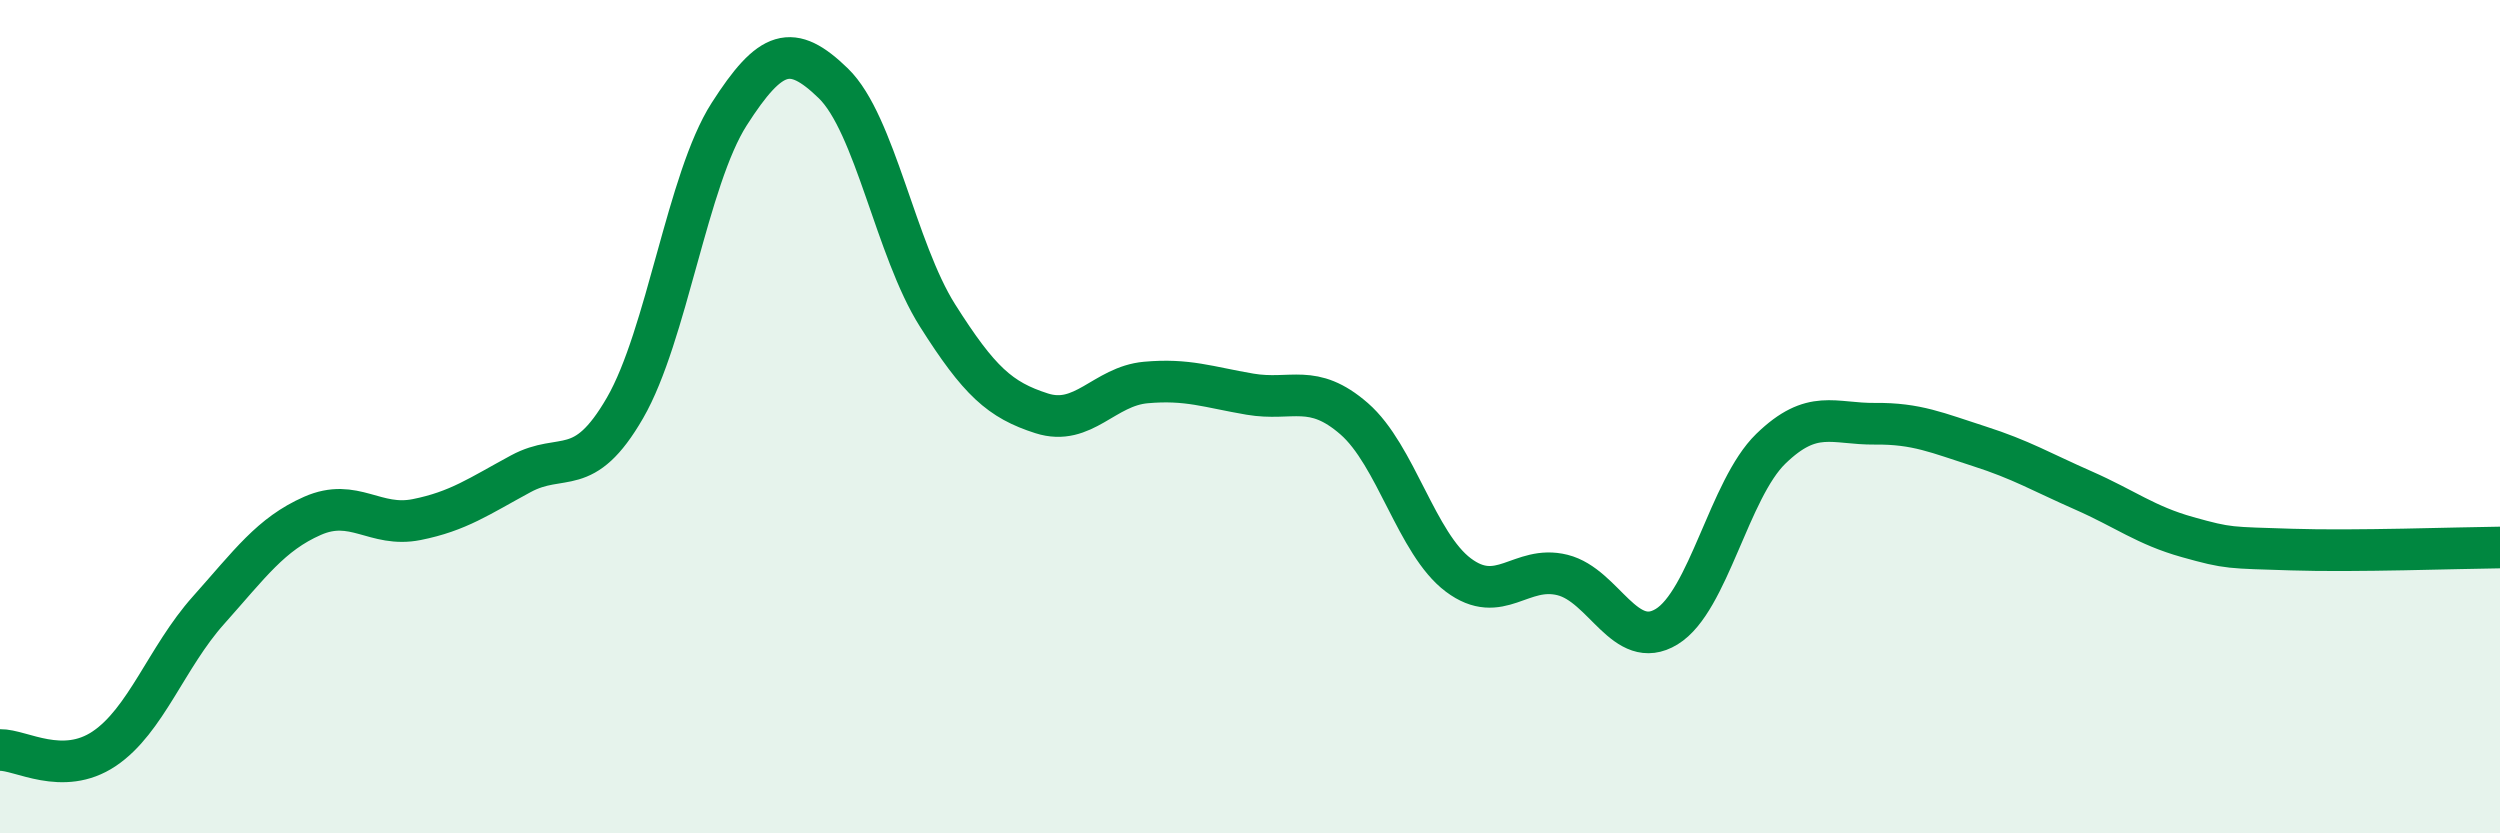
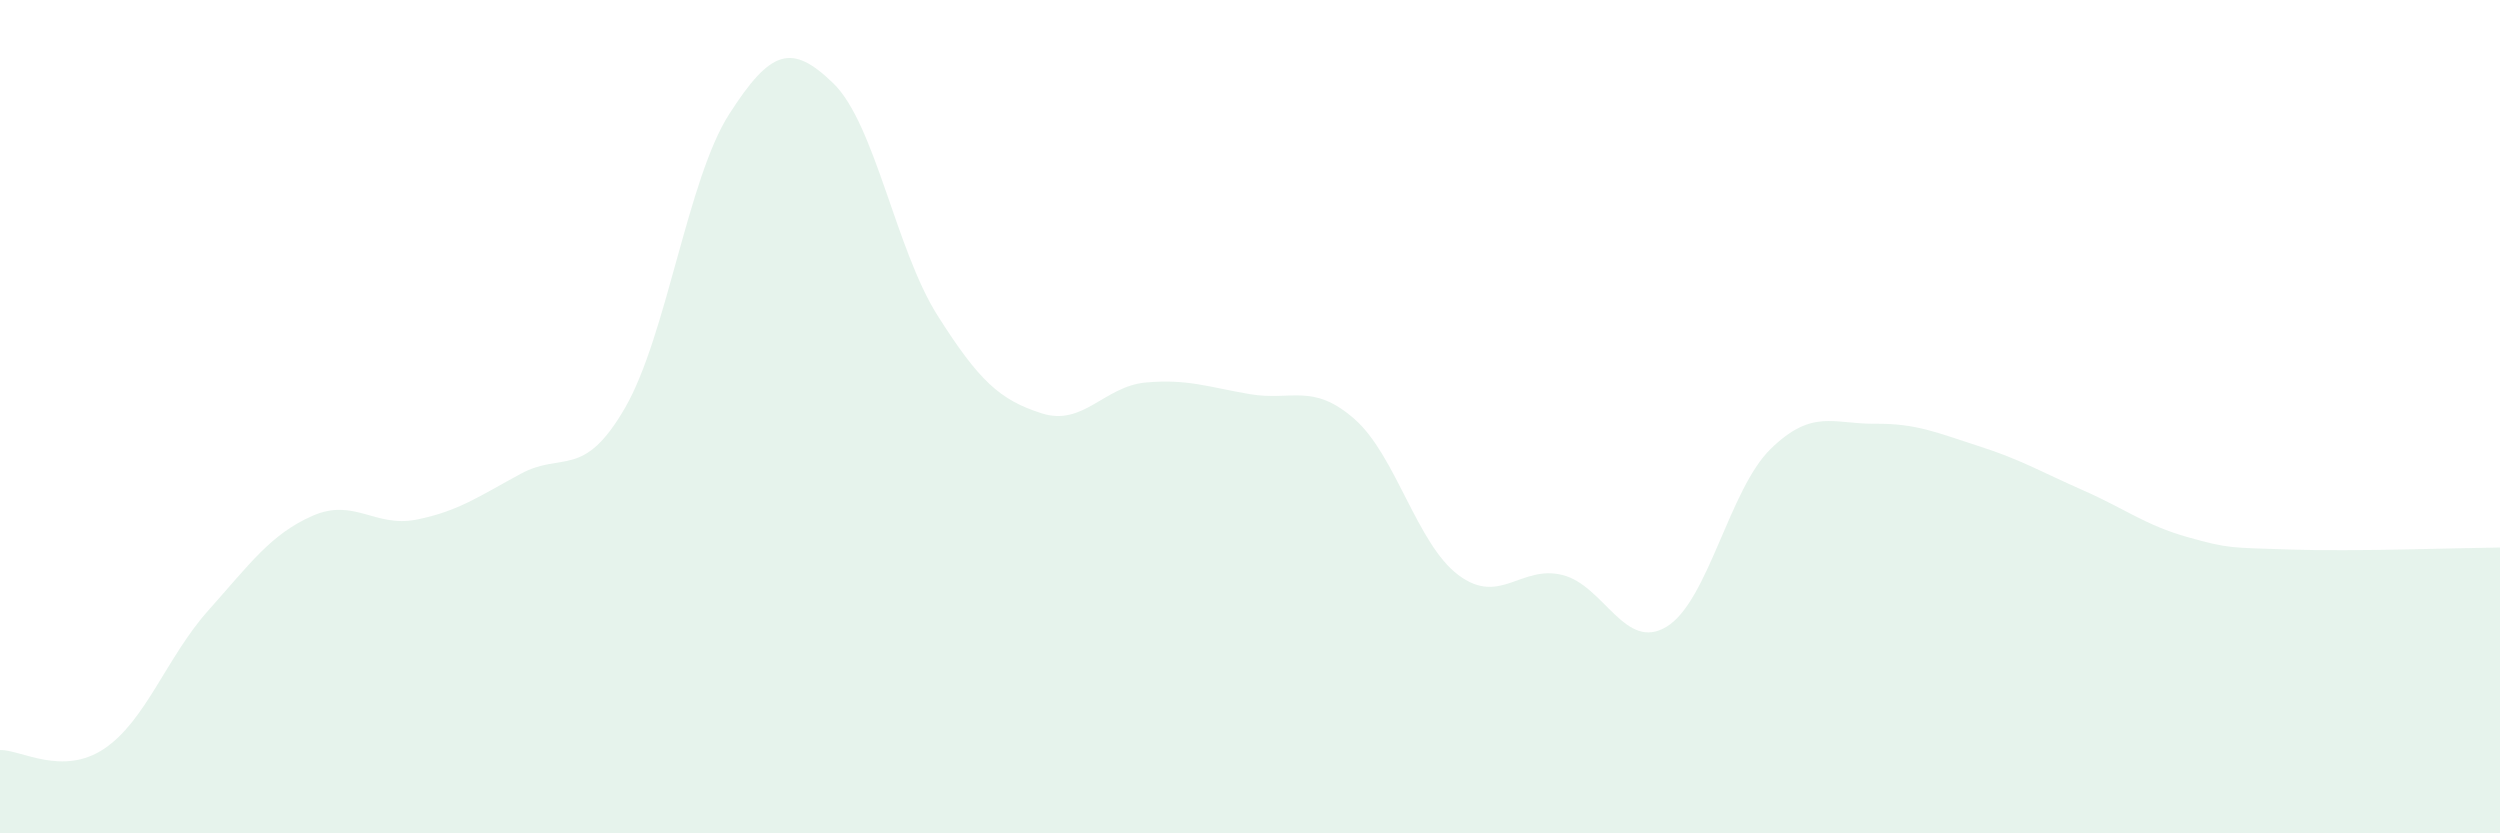
<svg xmlns="http://www.w3.org/2000/svg" width="60" height="20" viewBox="0 0 60 20">
  <path d="M 0,18 C 0.5,17.99 1.5,18.64 2.5,17.97 C 3.5,17.3 4,15.77 5,14.65 C 6,13.53 6.5,12.82 7.5,12.38 C 8.5,11.94 9,12.67 10,12.47 C 11,12.27 11.5,11.91 12.5,11.37 C 13.5,10.83 14,11.52 15,9.79 C 16,8.06 16.5,4.3 17.5,2.74 C 18.5,1.18 19,1.03 20,2 C 21,2.97 21.5,5.99 22.5,7.57 C 23.5,9.15 24,9.6 25,9.92 C 26,10.24 26.5,9.27 27.5,9.18 C 28.5,9.09 29,9.29 30,9.46 C 31,9.63 31.5,9.18 32.5,10.05 C 33.5,10.92 34,13.05 35,13.8 C 36,14.55 36.5,13.55 37.5,13.8 C 38.5,14.05 39,15.65 40,15.04 C 41,14.43 41.5,11.74 42.5,10.77 C 43.5,9.8 44,10.18 45,10.17 C 46,10.16 46.5,10.39 47.5,10.71 C 48.5,11.03 49,11.33 50,11.77 C 51,12.21 51.5,12.61 52.5,12.89 C 53.5,13.17 53.5,13.14 55,13.19 C 56.5,13.24 59,13.15 60,13.14L60 20L0 20Z" fill="#008740" opacity="0.1" stroke-linecap="round" stroke-linejoin="round" />
-   <path d="M 0,18 C 0.5,17.99 1.5,18.64 2.5,17.97 C 3.5,17.3 4,15.77 5,14.65 C 6,13.53 6.5,12.82 7.5,12.38 C 8.5,11.94 9,12.67 10,12.47 C 11,12.27 11.5,11.91 12.5,11.37 C 13.5,10.83 14,11.52 15,9.79 C 16,8.06 16.5,4.3 17.5,2.74 C 18.5,1.18 19,1.03 20,2 C 21,2.97 21.5,5.99 22.5,7.57 C 23.5,9.15 24,9.6 25,9.92 C 26,10.24 26.5,9.27 27.5,9.18 C 28.5,9.09 29,9.29 30,9.46 C 31,9.63 31.5,9.18 32.5,10.05 C 33.5,10.92 34,13.05 35,13.8 C 36,14.55 36.5,13.55 37.5,13.8 C 38.5,14.05 39,15.65 40,15.04 C 41,14.43 41.5,11.74 42.5,10.77 C 43.5,9.8 44,10.18 45,10.17 C 46,10.16 46.5,10.39 47.5,10.71 C 48.5,11.03 49,11.33 50,11.77 C 51,12.21 51.5,12.61 52.5,12.89 C 53.5,13.17 53.5,13.14 55,13.19 C 56.5,13.24 59,13.15 60,13.14" stroke="#008740" stroke-width="1" fill="none" stroke-linecap="round" stroke-linejoin="round" />
</svg>